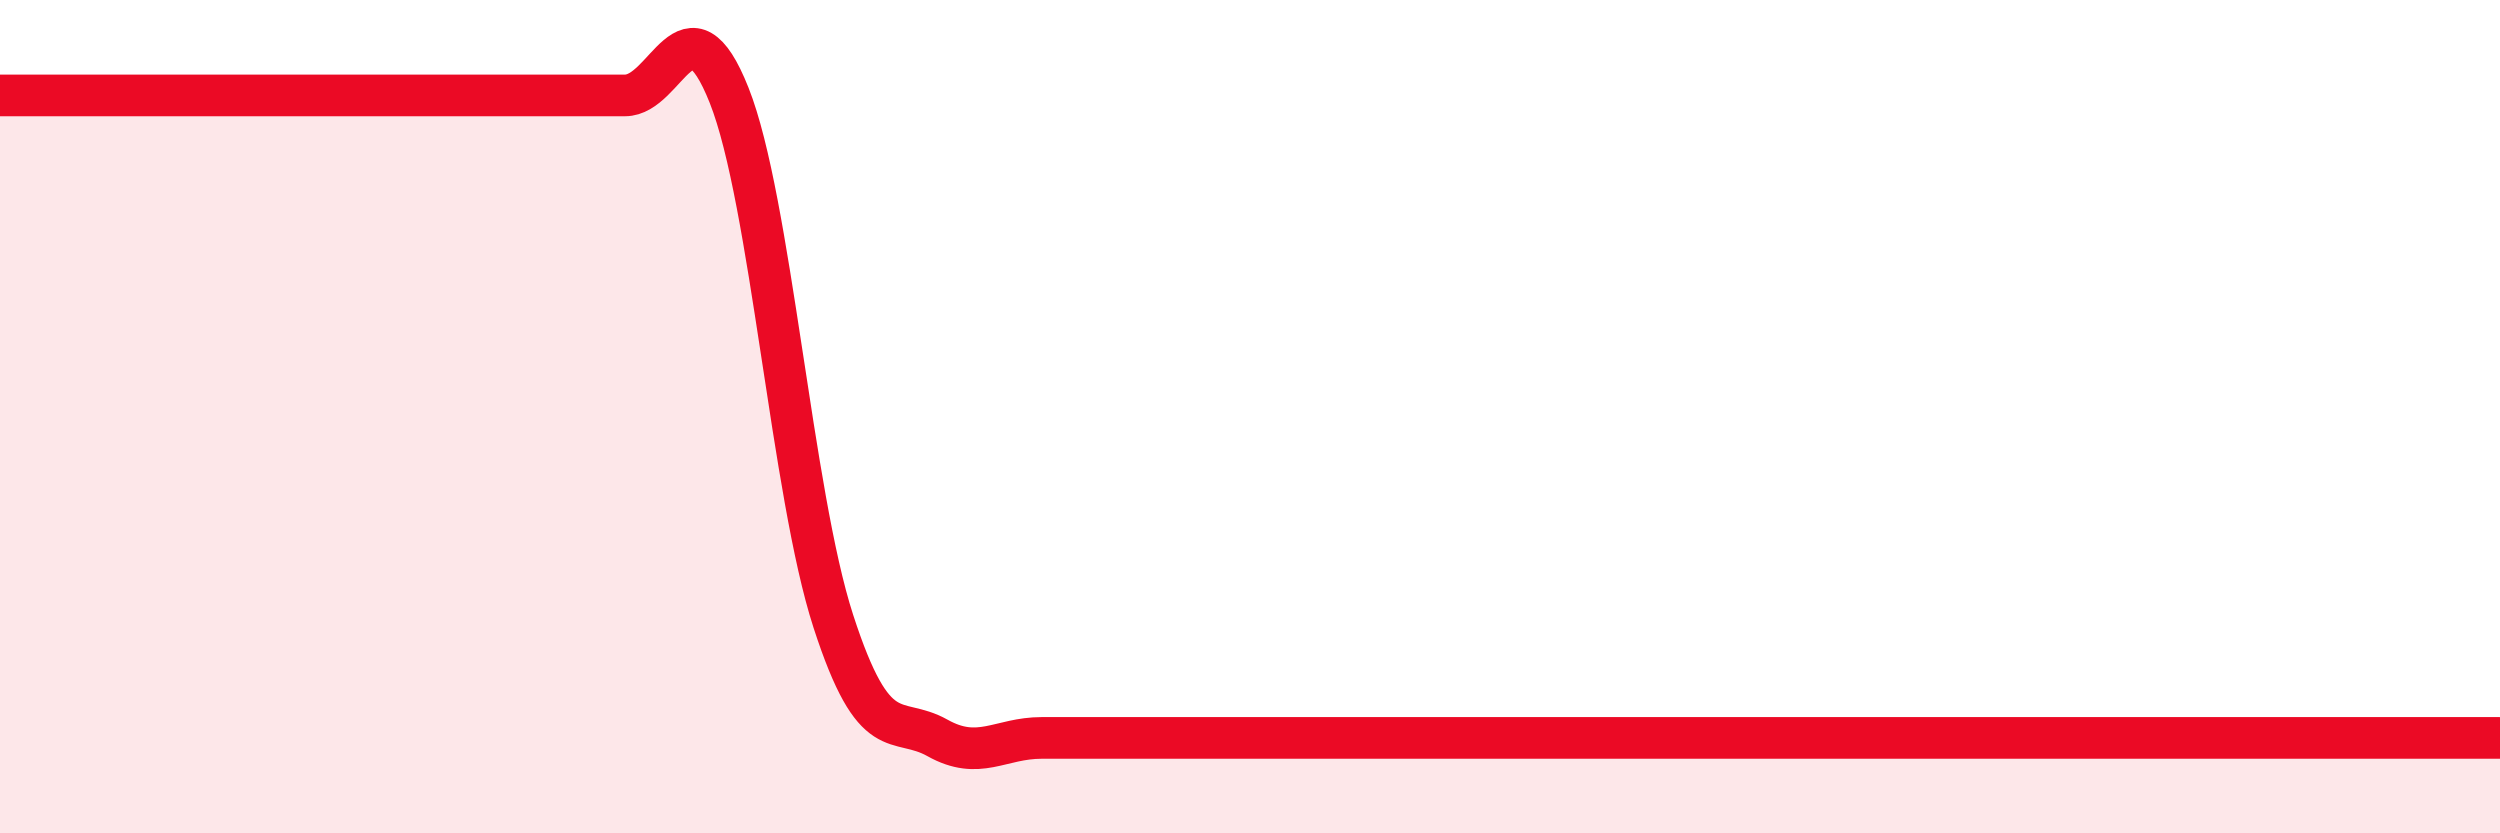
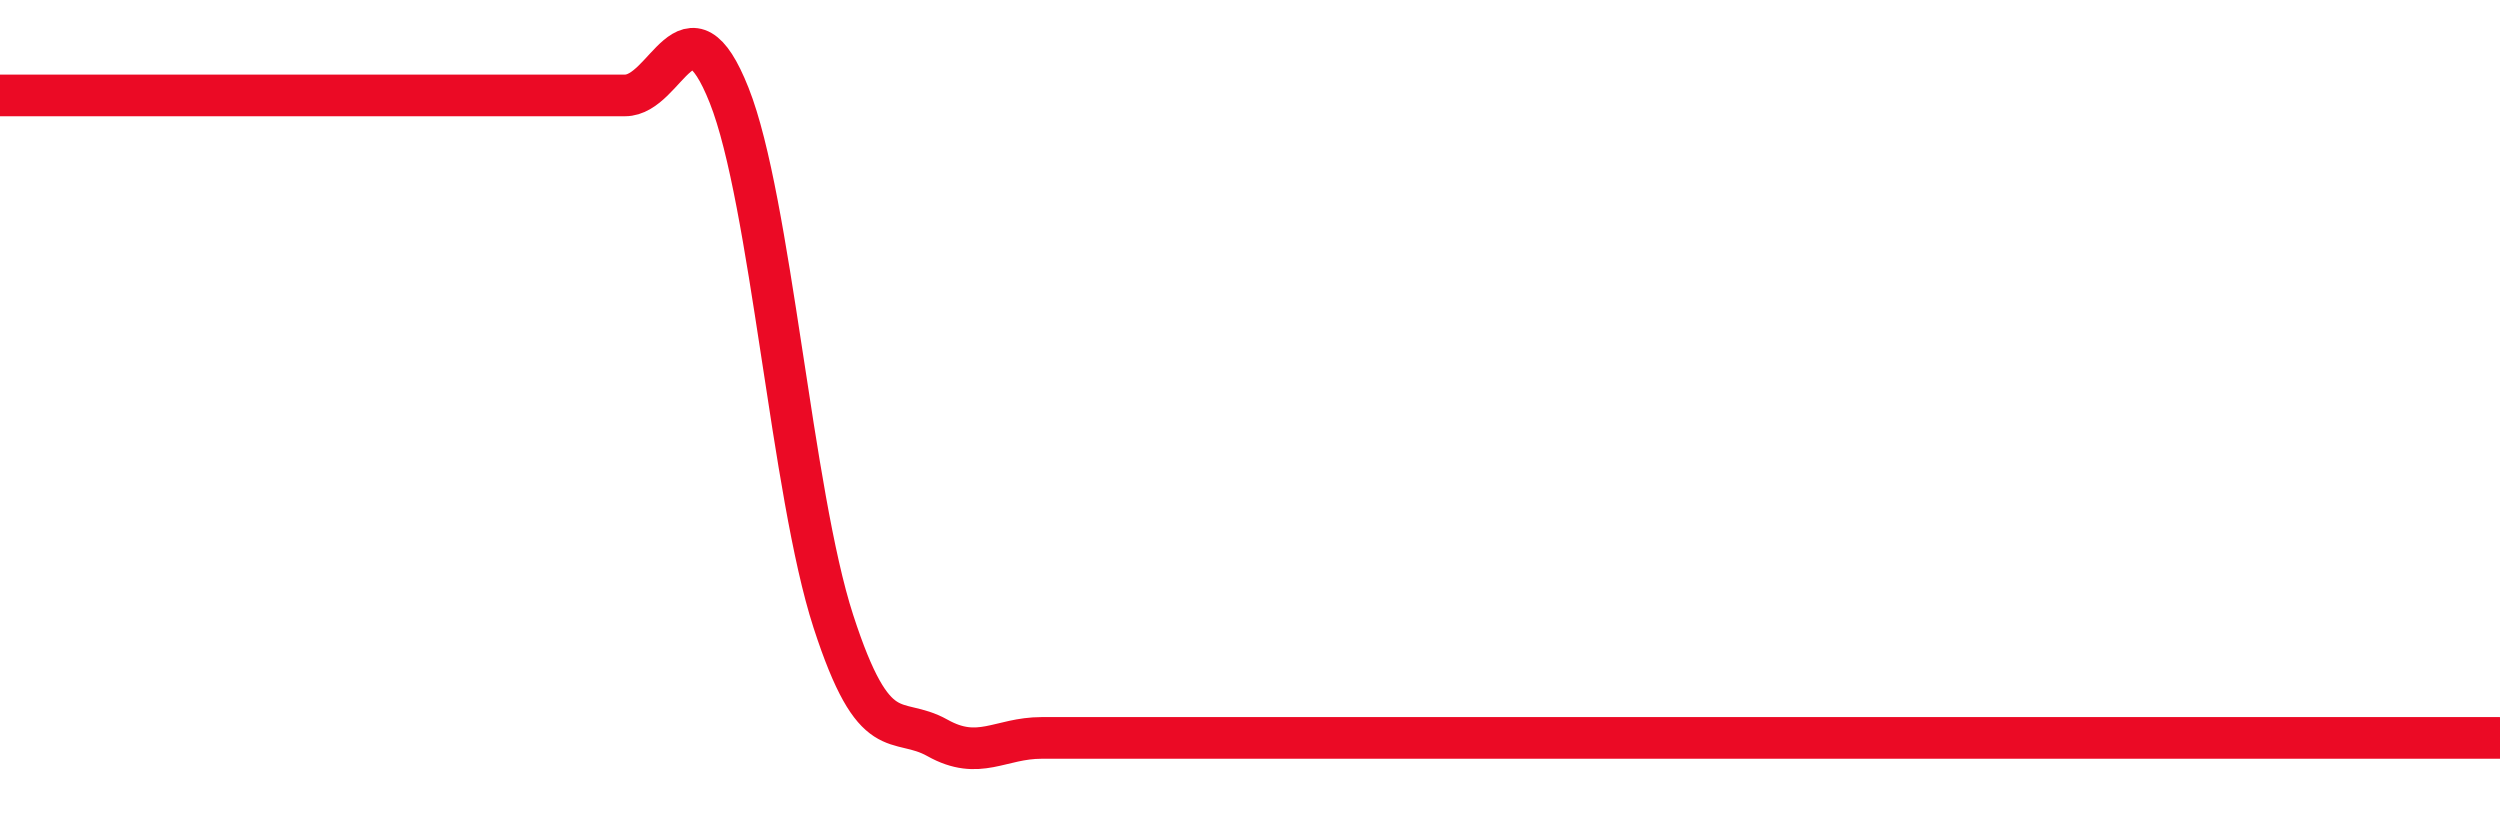
<svg xmlns="http://www.w3.org/2000/svg" width="60" height="20" viewBox="0 0 60 20">
-   <path d="M 0,2.29 C 0.5,2.29 1.5,2.29 2.5,2.29 C 3.5,2.29 4,2.29 5,2.29 C 6,2.29 6.5,2.29 7.5,2.29 C 8.5,2.29 9,2.29 10,2.29 C 11,2.29 11.5,2.29 12.5,2.29 C 13.5,2.29 14,2.29 15,2.29 C 16,2.29 16.5,-0.23 17.5,2.29 C 18.5,4.81 19,11.83 20,14.91 C 21,17.99 21.5,17.15 22.5,17.71 C 23.5,18.27 24,17.71 25,17.71 C 26,17.71 26.5,17.71 27.5,17.71 C 28.5,17.71 29,17.71 30,17.71 C 31,17.71 31.5,17.71 32.5,17.71 C 33.5,17.71 34,17.71 35,17.71 C 36,17.71 36.5,17.71 37.5,17.71 C 38.5,17.71 39,17.71 40,17.71 C 41,17.71 41.5,17.71 42.5,17.71 C 43.5,17.71 44,17.71 45,17.71 C 46,17.71 46.5,17.71 47.5,17.71 C 48.5,17.71 49,17.71 50,17.71 C 51,17.71 51.5,17.71 52.5,17.71 C 53.5,17.71 53.5,17.71 55,17.71 C 56.5,17.71 59,17.71 60,17.71L60 20L0 20Z" fill="#EB0A25" opacity="0.1" stroke-linecap="round" stroke-linejoin="round" />
  <path d="M 0,2.29 C 0.5,2.29 1.5,2.29 2.5,2.29 C 3.5,2.29 4,2.29 5,2.29 C 6,2.29 6.5,2.29 7.5,2.29 C 8.5,2.29 9,2.29 10,2.29 C 11,2.29 11.5,2.29 12.5,2.29 C 13.5,2.29 14,2.29 15,2.29 C 16,2.29 16.5,-0.23 17.5,2.29 C 18.5,4.81 19,11.83 20,14.91 C 21,17.99 21.5,17.15 22.5,17.71 C 23.5,18.27 24,17.71 25,17.71 C 26,17.71 26.5,17.71 27.5,17.71 C 28.5,17.71 29,17.71 30,17.71 C 31,17.71 31.5,17.71 32.5,17.71 C 33.5,17.71 34,17.71 35,17.71 C 36,17.71 36.5,17.71 37.5,17.71 C 38.5,17.71 39,17.71 40,17.71 C 41,17.71 41.5,17.71 42.5,17.71 C 43.5,17.71 44,17.71 45,17.71 C 46,17.71 46.5,17.71 47.5,17.71 C 48.5,17.71 49,17.71 50,17.71 C 51,17.71 51.5,17.71 52.5,17.71 C 53.5,17.71 53.5,17.71 55,17.71 C 56.5,17.71 59,17.71 60,17.71" stroke="#EB0A25" stroke-width="1" fill="none" stroke-linecap="round" stroke-linejoin="round" />
</svg>